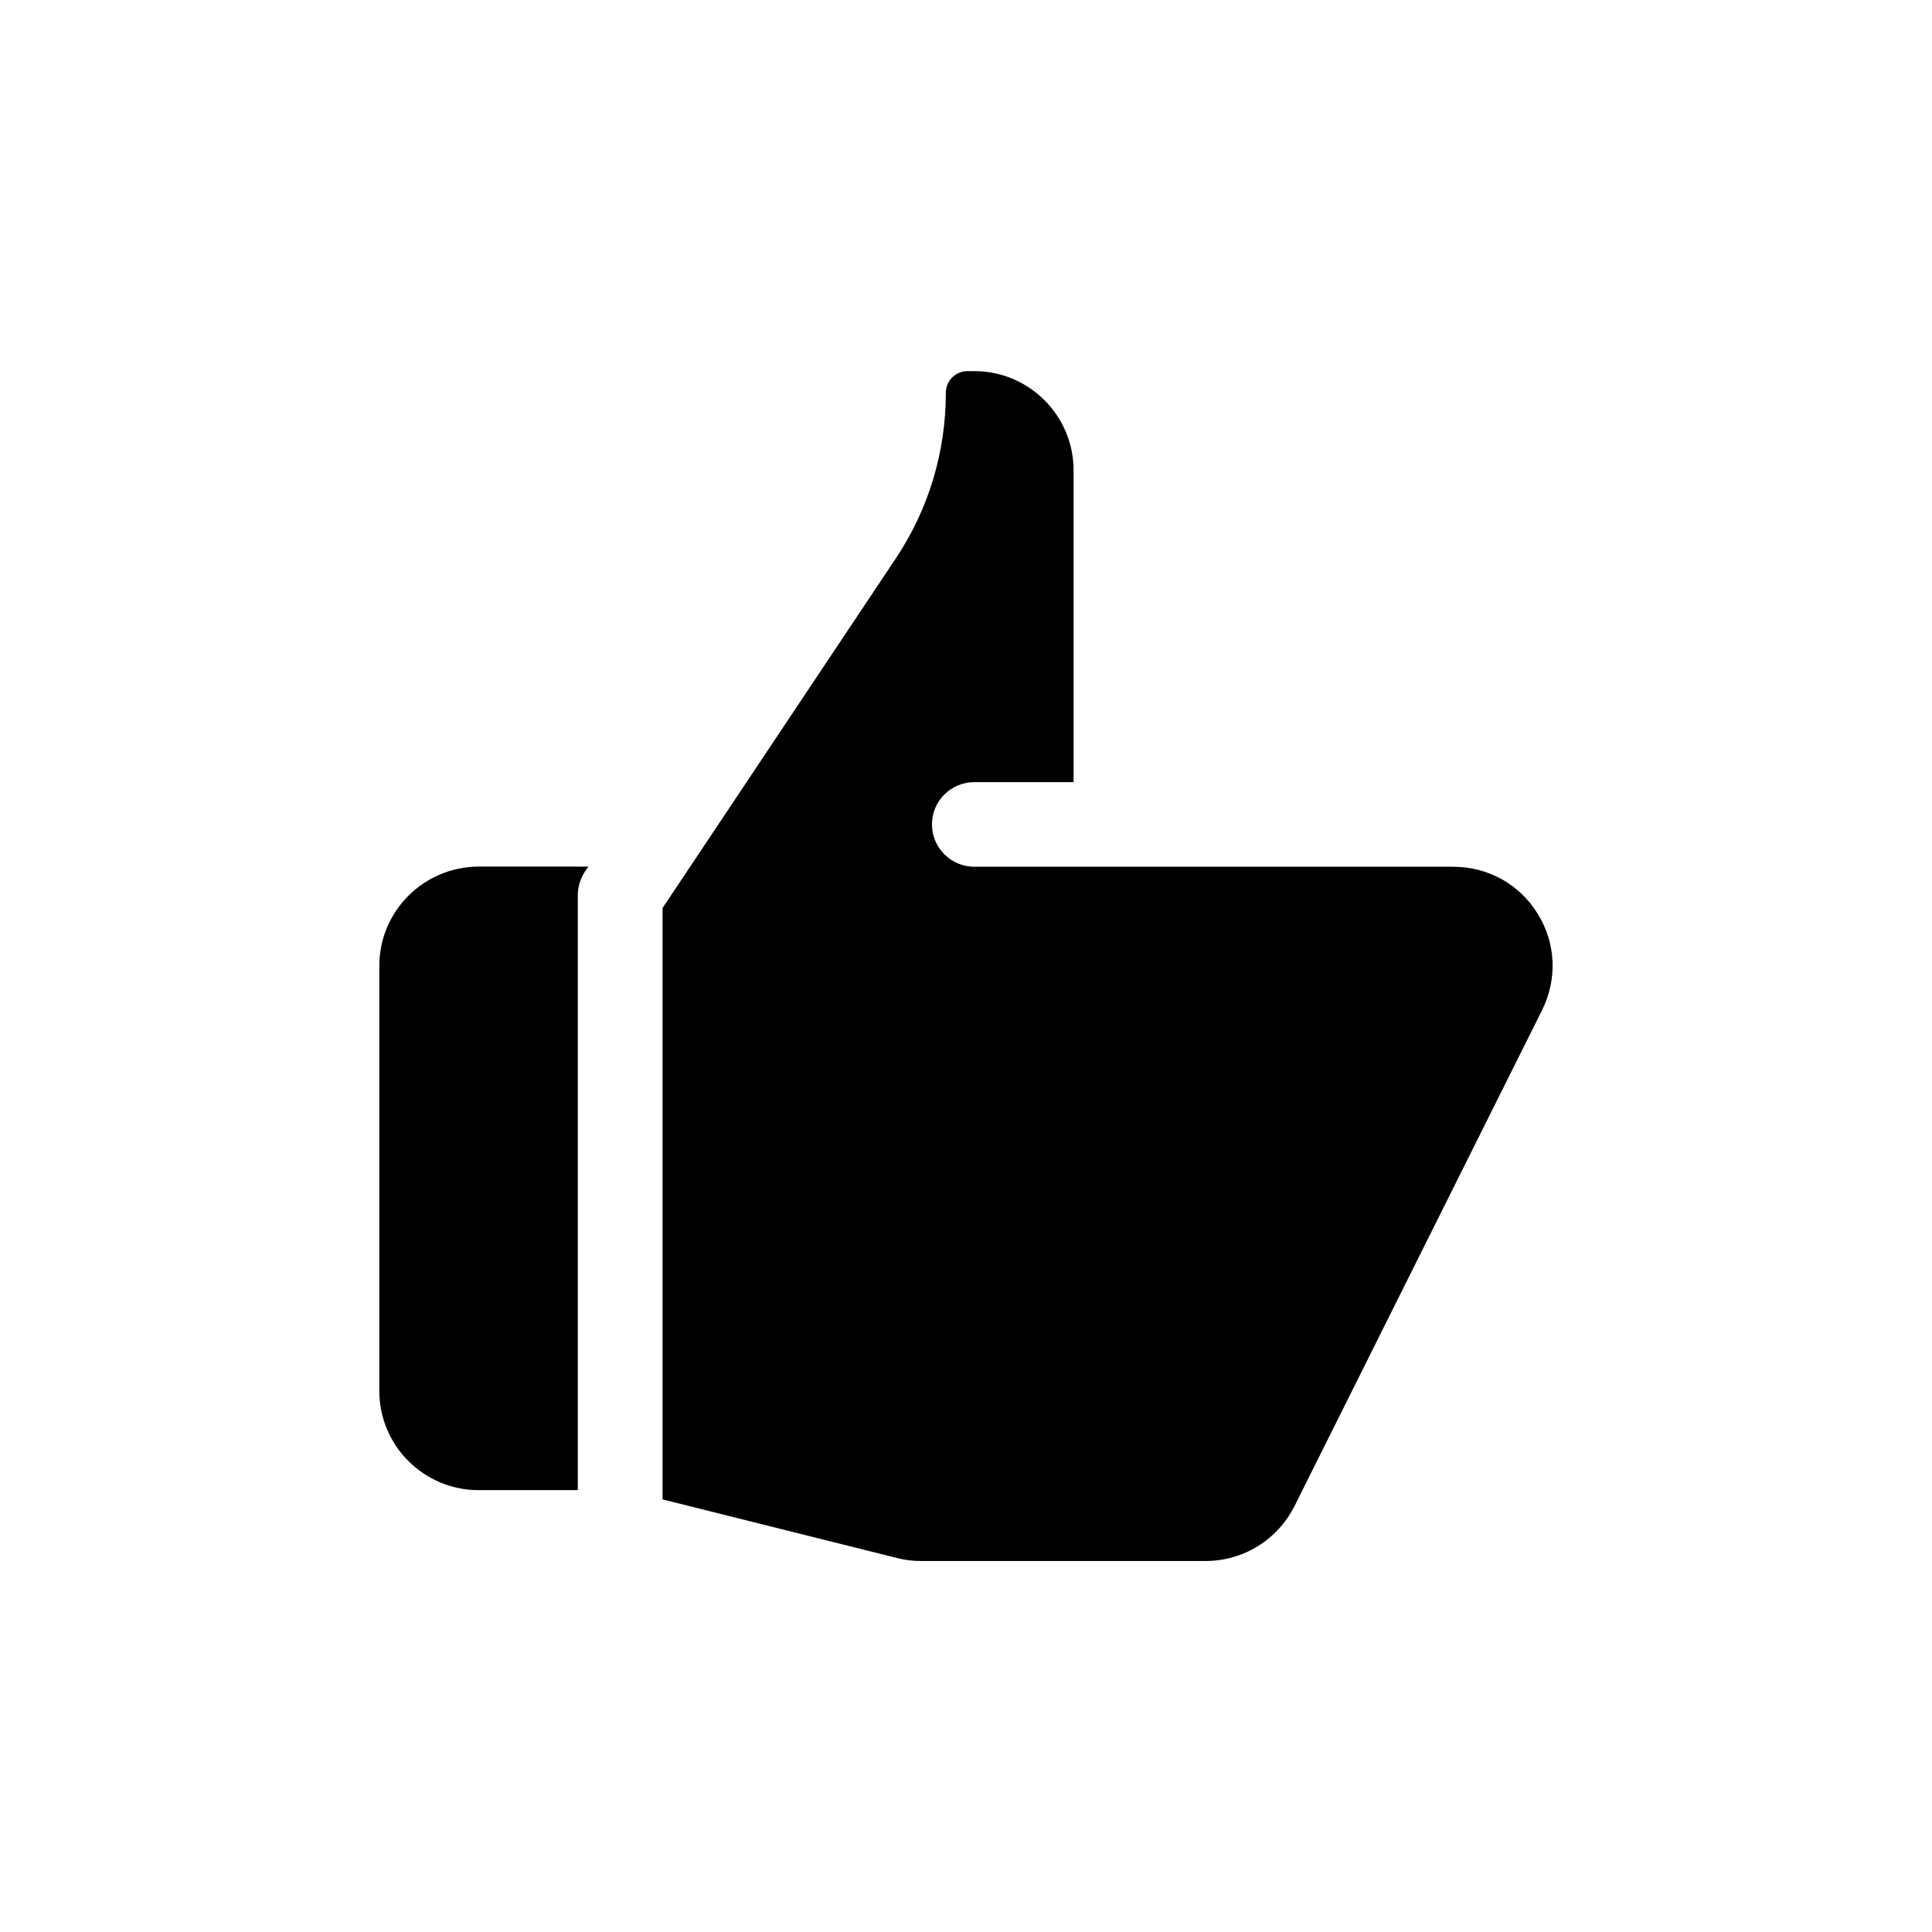
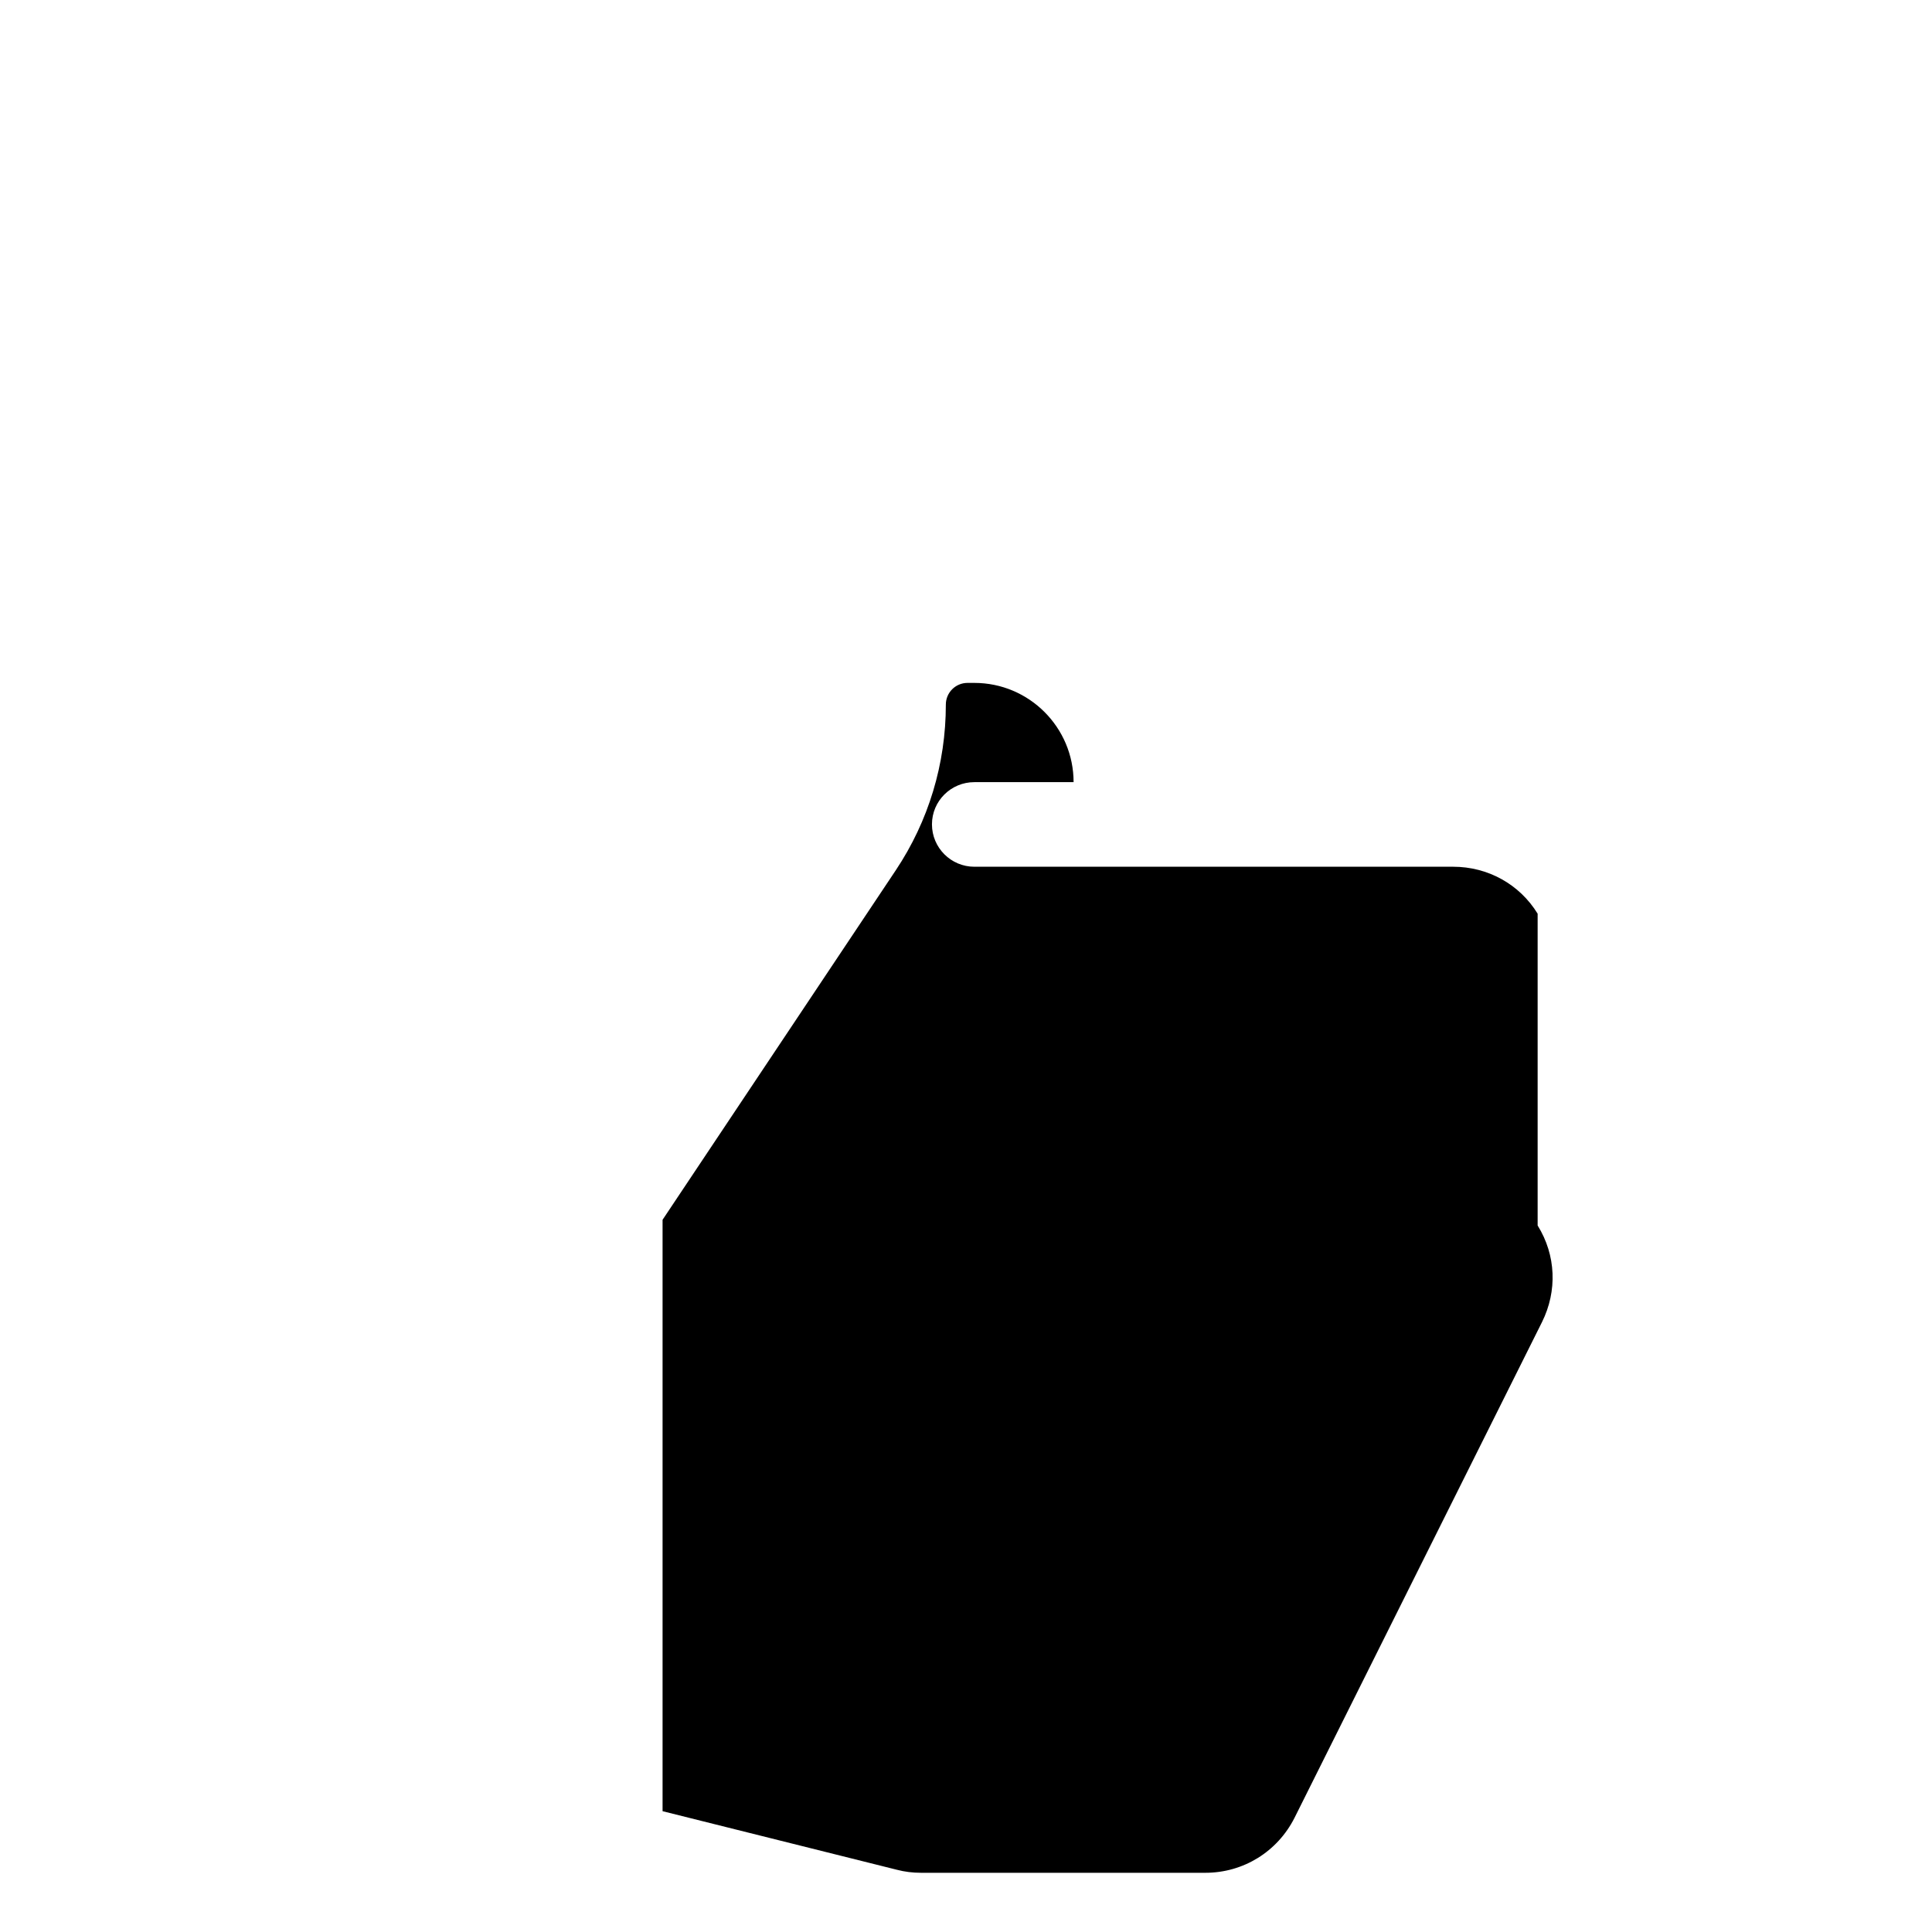
<svg xmlns="http://www.w3.org/2000/svg" fill="#000000" width="800px" height="800px" version="1.1" viewBox="144 144 512 512">
  <g>
-     <path d="m551.49 386.14c-4.785-7.809-13.199-12.445-22.367-12.445h-126.91c-6.195 0-11.234-5.039-11.234-11.234 0-6.195 5.039-11.184 11.234-11.184h26.301v-82.625c0-14.508-11.789-26.301-26.301-26.301h-1.812c-3.176 0-5.742 2.57-5.742 5.742 0 15.719-4.586 30.883-13.25 43.883l-61.82 92.652v156.73l62.07 15.516c2.117 0.555 4.231 0.809 6.449 0.809h75.32c10.078 0 19.094-5.594 23.629-14.559l65.594-131.39c4.082-8.215 3.731-17.734-1.16-25.594z" />
-     <path d="m244.52 400v112.6c0 14.508 11.789 26.301 26.301 26.301h26.301v-157.69c0-2.215 0.707-4.332 1.863-6.195l0.957-1.359-29.074-0.008c-14.559 0.051-26.348 11.789-26.348 26.352z" />
+     <path d="m551.49 386.14c-4.785-7.809-13.199-12.445-22.367-12.445h-126.91c-6.195 0-11.234-5.039-11.234-11.234 0-6.195 5.039-11.184 11.234-11.184h26.301c0-14.508-11.789-26.301-26.301-26.301h-1.812c-3.176 0-5.742 2.57-5.742 5.742 0 15.719-4.586 30.883-13.25 43.883l-61.82 92.652v156.73l62.07 15.516c2.117 0.555 4.231 0.809 6.449 0.809h75.32c10.078 0 19.094-5.594 23.629-14.559l65.594-131.39c4.082-8.215 3.731-17.734-1.16-25.594z" />
  </g>
</svg>